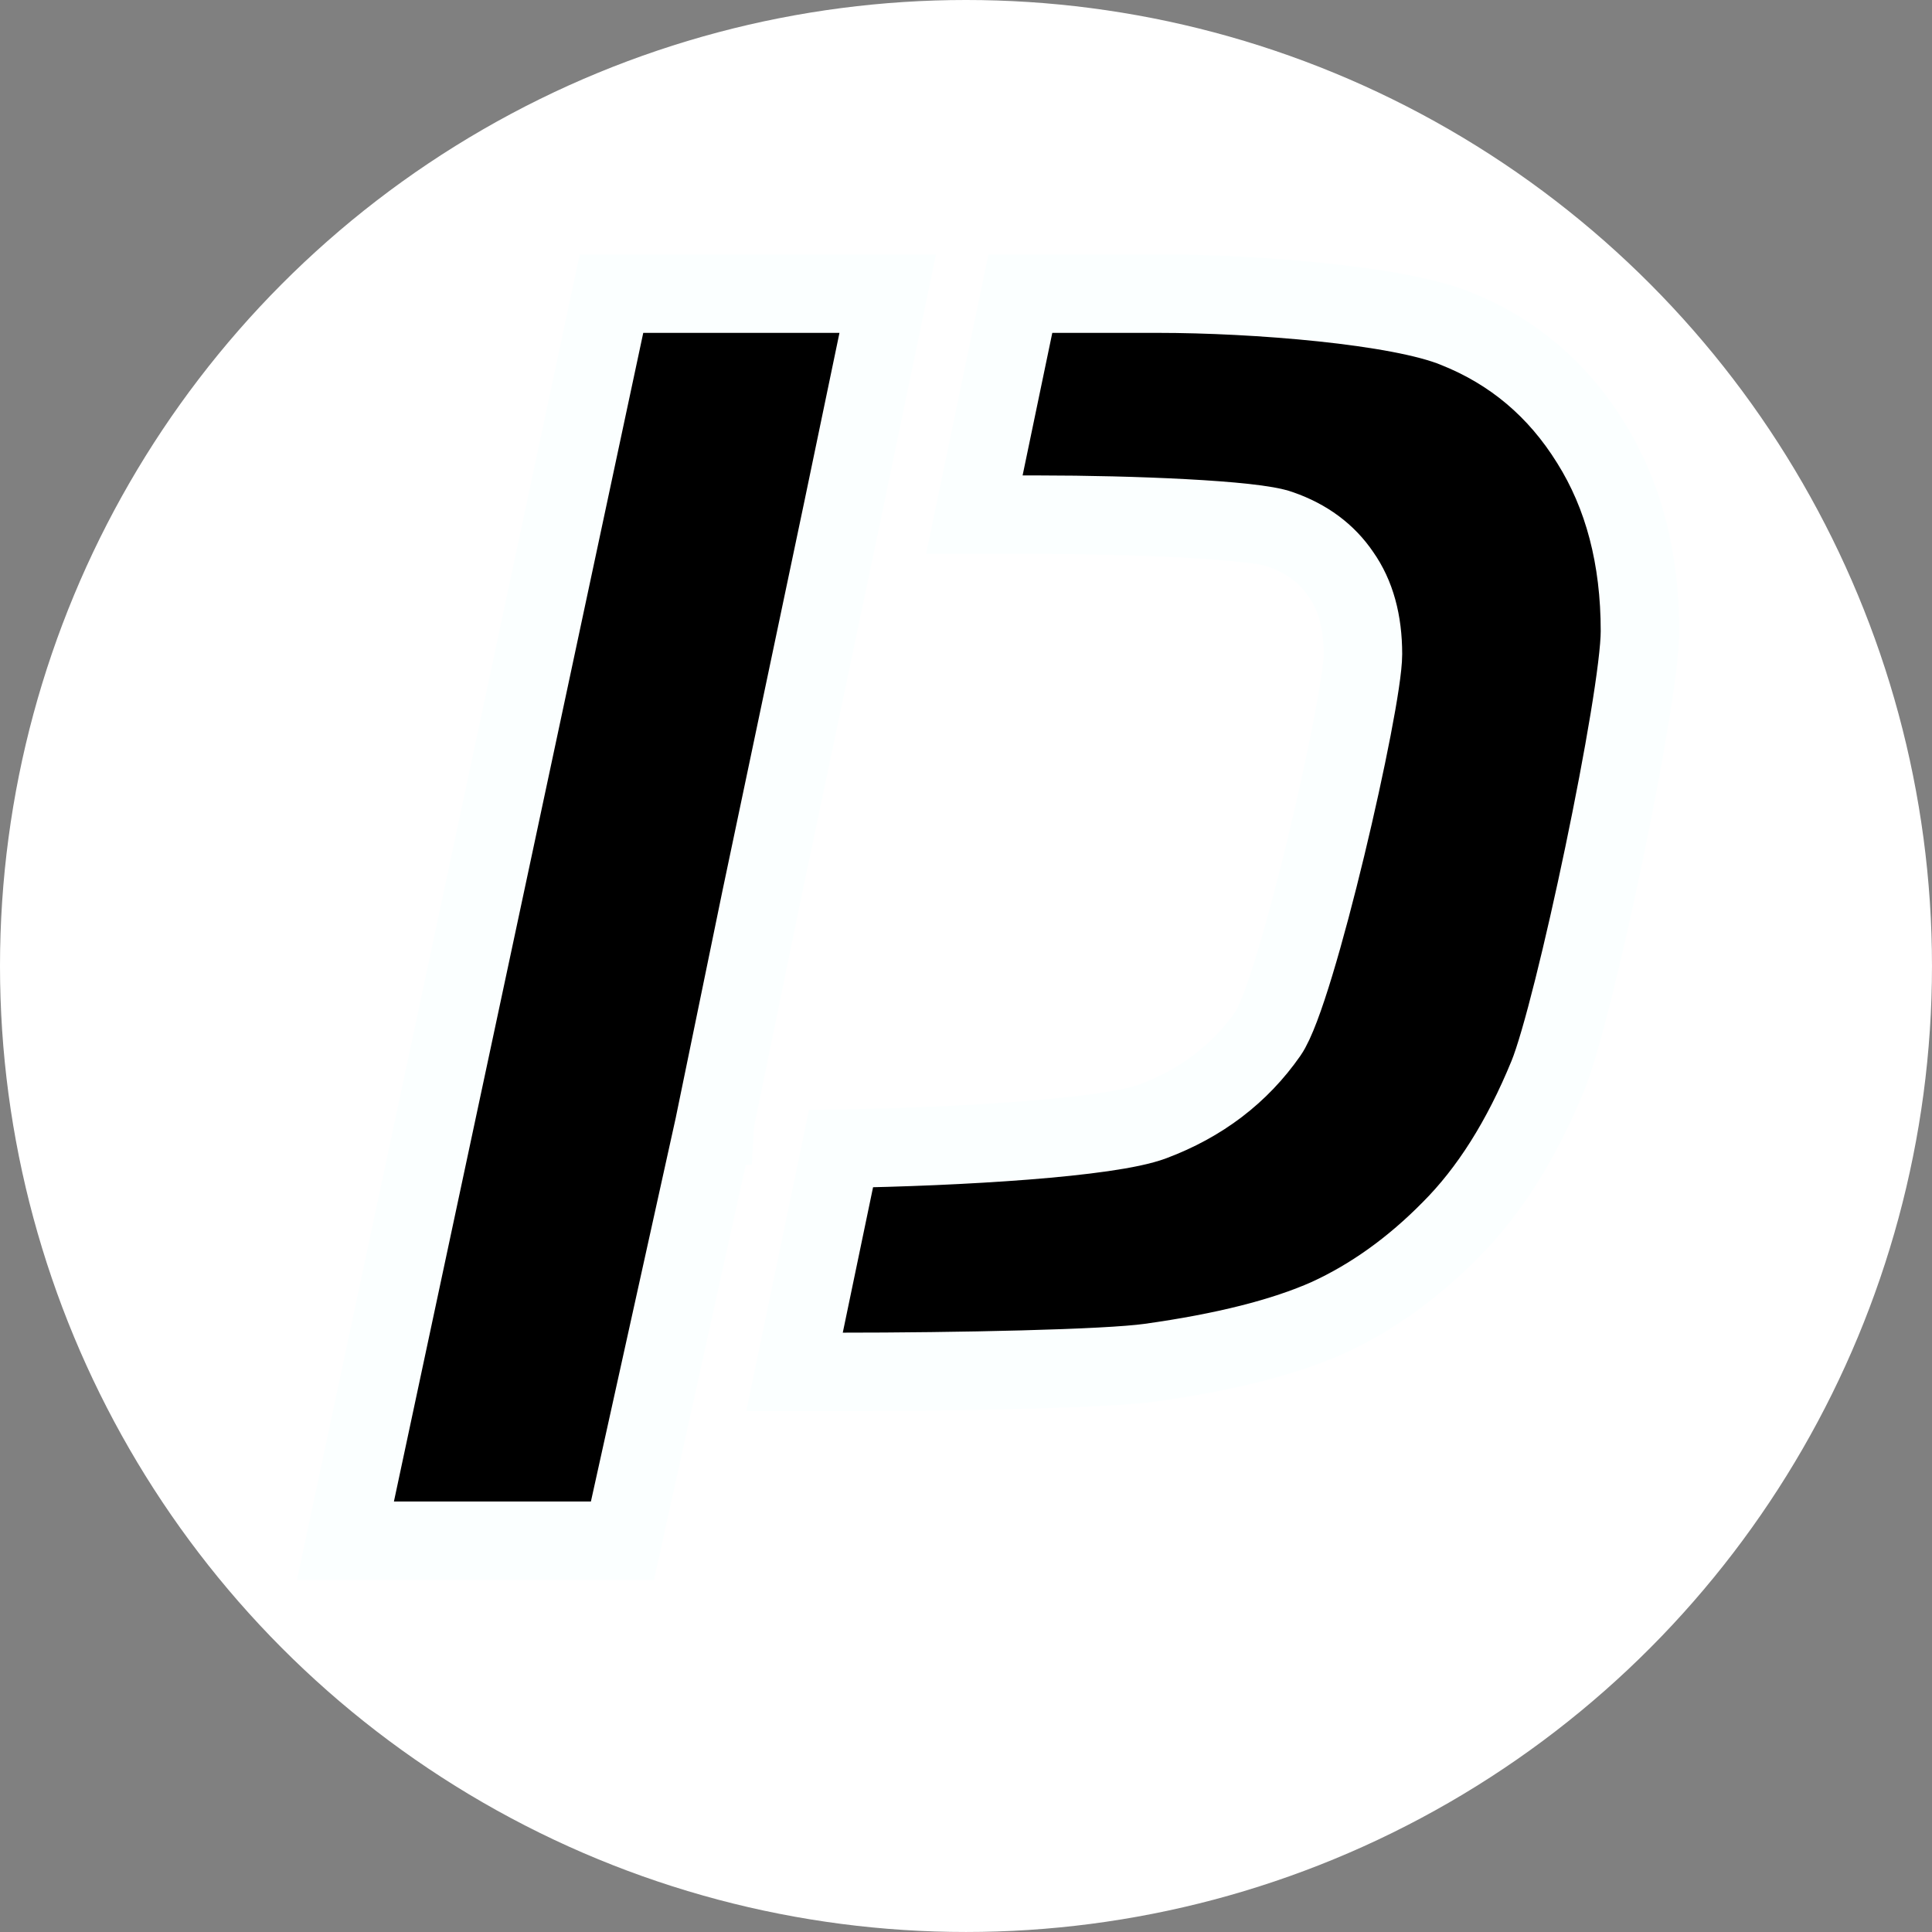
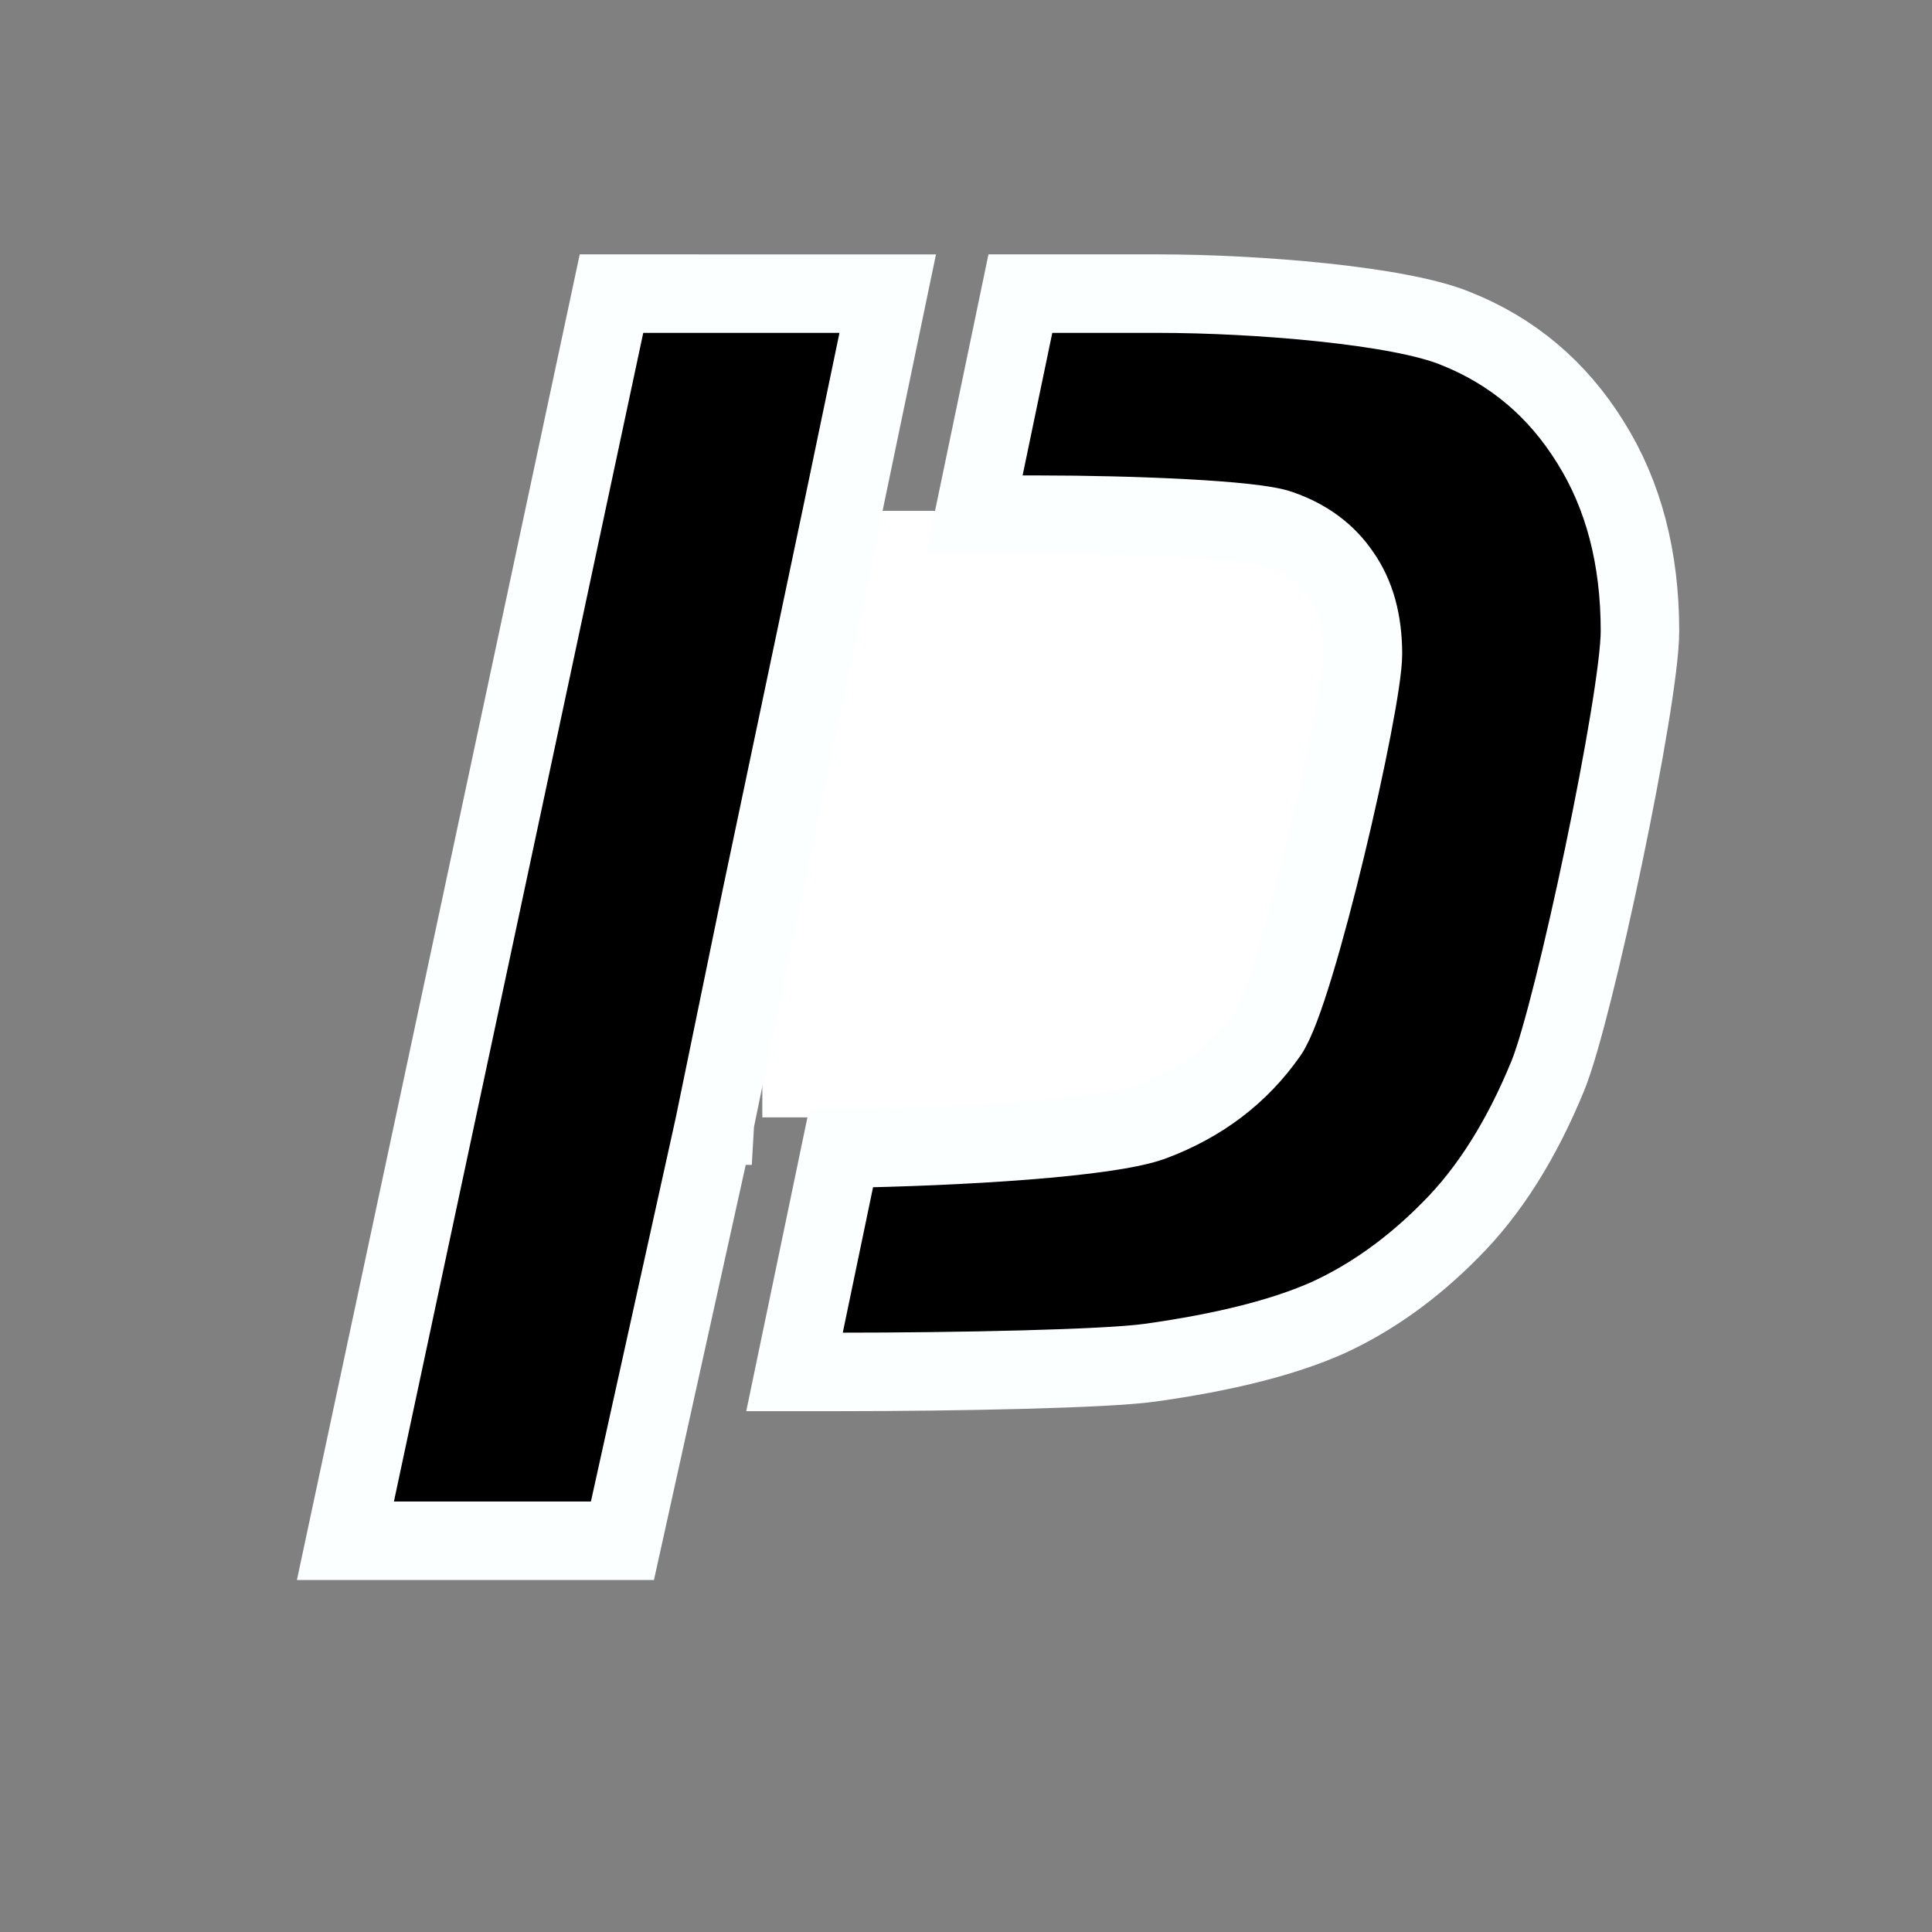
<svg xmlns="http://www.w3.org/2000/svg" xmlns:ns1="http://www.inkscape.org/namespaces/inkscape" xmlns:ns2="http://sodipodi.sourceforge.net/DTD/sodipodi-0.dtd" width="116.417mm" height="116.417mm" viewBox="0 0 116.417 116.417" version="1.1" id="svg8" ns1:version="0.92.2 (5c3e80d, 2017-08-06)" ns2:docname="logo.svg">
  <rect x="0" y="0" width="116.417" height="116.417" fill="#808080" stroke="none" />
  <defs id="defs2" />
  <ns2:namedview id="base" pagecolor="#ffffff" bordercolor="#666666" borderopacity="1.0" ns1:pageopacity="0.0" ns1:pageshadow="2" ns1:zoom="0.98994949" ns1:cx="8.7407268" ns1:cy="155.61335" ns1:document-units="mm" ns1:current-layer="layer1" showgrid="false" ns1:window-width="1920" ns1:window-height="1027" ns1:window-x="-8" ns1:window-y="-8" ns1:window-maximized="1" />
  <g ns1:label="Layer 1" ns1:groupmode="layer" id="layer1" transform="translate(173.869,-127.667)">
    <rect style="opacity:1;fill:#efc32c;fill-opacity:0;stroke:none;stroke-width:11;stroke-linecap:round;stroke-miterlimit:4;stroke-dasharray:none;stroke-dashoffset:0;stroke-opacity:1" id="rect821" width="116.417" height="116.417" x="-173.869" y="127.667" ry="0" />
-     <rect style="opacity:1;fill:#ffffff;fill-opacity:1;stroke:none;stroke-width:6;stroke-linecap:round;stroke-miterlimit:4;stroke-dasharray:none;stroke-dashoffset:0;stroke-opacity:1;paint-order:markers stroke fill" id="rect825" width="27.21" height="26.72" x="-127.088" y="140.046" ry="0" />
    <rect style="opacity:1;fill:#ffffff;fill-opacity:1;stroke:none;stroke-width:8.207;stroke-linecap:round;stroke-miterlimit:4;stroke-dasharray:none;stroke-dashoffset:0;stroke-opacity:1;paint-order:markers stroke fill" id="rect829" width="37.218" height="36.547" x="-127.934" y="158.45" ry="0" />
-     <rect ry="0" y="188.005" x="-142.511" height="26.72" width="27.21" id="rect827" style="opacity:1;fill:#ffffff;fill-opacity:1;stroke:none;stroke-width:6;stroke-linecap:round;stroke-miterlimit:4;stroke-dasharray:none;stroke-dashoffset:0;stroke-opacity:1;paint-order:markers stroke fill" />
-     <circle style="opacity:1;fill:#ffffff;fill-opacity:1;stroke:none;stroke-width:8.415;stroke-linecap:round;stroke-miterlimit:4;stroke-dasharray:none;stroke-dashoffset:0;stroke-opacity:0.503;paint-order:normal" id="path831" cx="-115.661" cy="185.875" r="58.208" />
    <path id="path916" d="m -137.022,145.36 -16.033,75.149 h 16.692 l 5.531,-25.017 h 0.032 l 0.013,-0.222 2.764,-13.431 4.918,-23.38 2.728,-13.098 z m 24.638,0 -2.774,13.321 h 3.949 c 5.417,0 12.944,0.295 14.492,0.884 1.584,0.553 2.8,1.455 3.648,2.708 0.884,1.253 1.327,2.856 1.327,4.809 0,2.911 -4.019,20.426 -5.714,22.858 -1.695,2.432 -4.016,4.201 -6.964,5.306 -2.61,0.979 -11.571,1.523 -18.772,1.635 l -2.802,13.454 h 2.66 c 7.185,0 16.131,-0.184 18.748,-0.553 4.495,-0.626 8.07,-1.529 10.723,-2.708 2.653,-1.216 5.122,-2.985 7.407,-5.306 2.321,-2.321 4.274,-5.417 5.859,-9.286 1.584,-3.869 5.548,-22.692 5.548,-26.782 0,-4.422 -0.995,-8.217 -2.985,-11.386 -1.99,-3.206 -4.698,-5.49 -8.125,-6.854 -3.39,-1.4 -12.06,-2.1 -17.919,-2.1 z" style="font-style:italic;font-variant:normal;font-weight:bold;font-stretch:normal;font-size:50.8px;line-height:1.25;font-family:Arial;-inkscape-font-specification:'Arial Bold Italic';letter-spacing:0px;word-spacing:0px;fill:#000000;fill-opacity:1;stroke:#fbffff;stroke-width:4.73;stroke-miterlimit:4;stroke-dasharray:none;stroke-opacity:1;paint-order:normal" ns1:connector-curvature="0" ns2:nodetypes="ccccccccccccsccsscccsccccsccsc" />
  </g>
</svg>